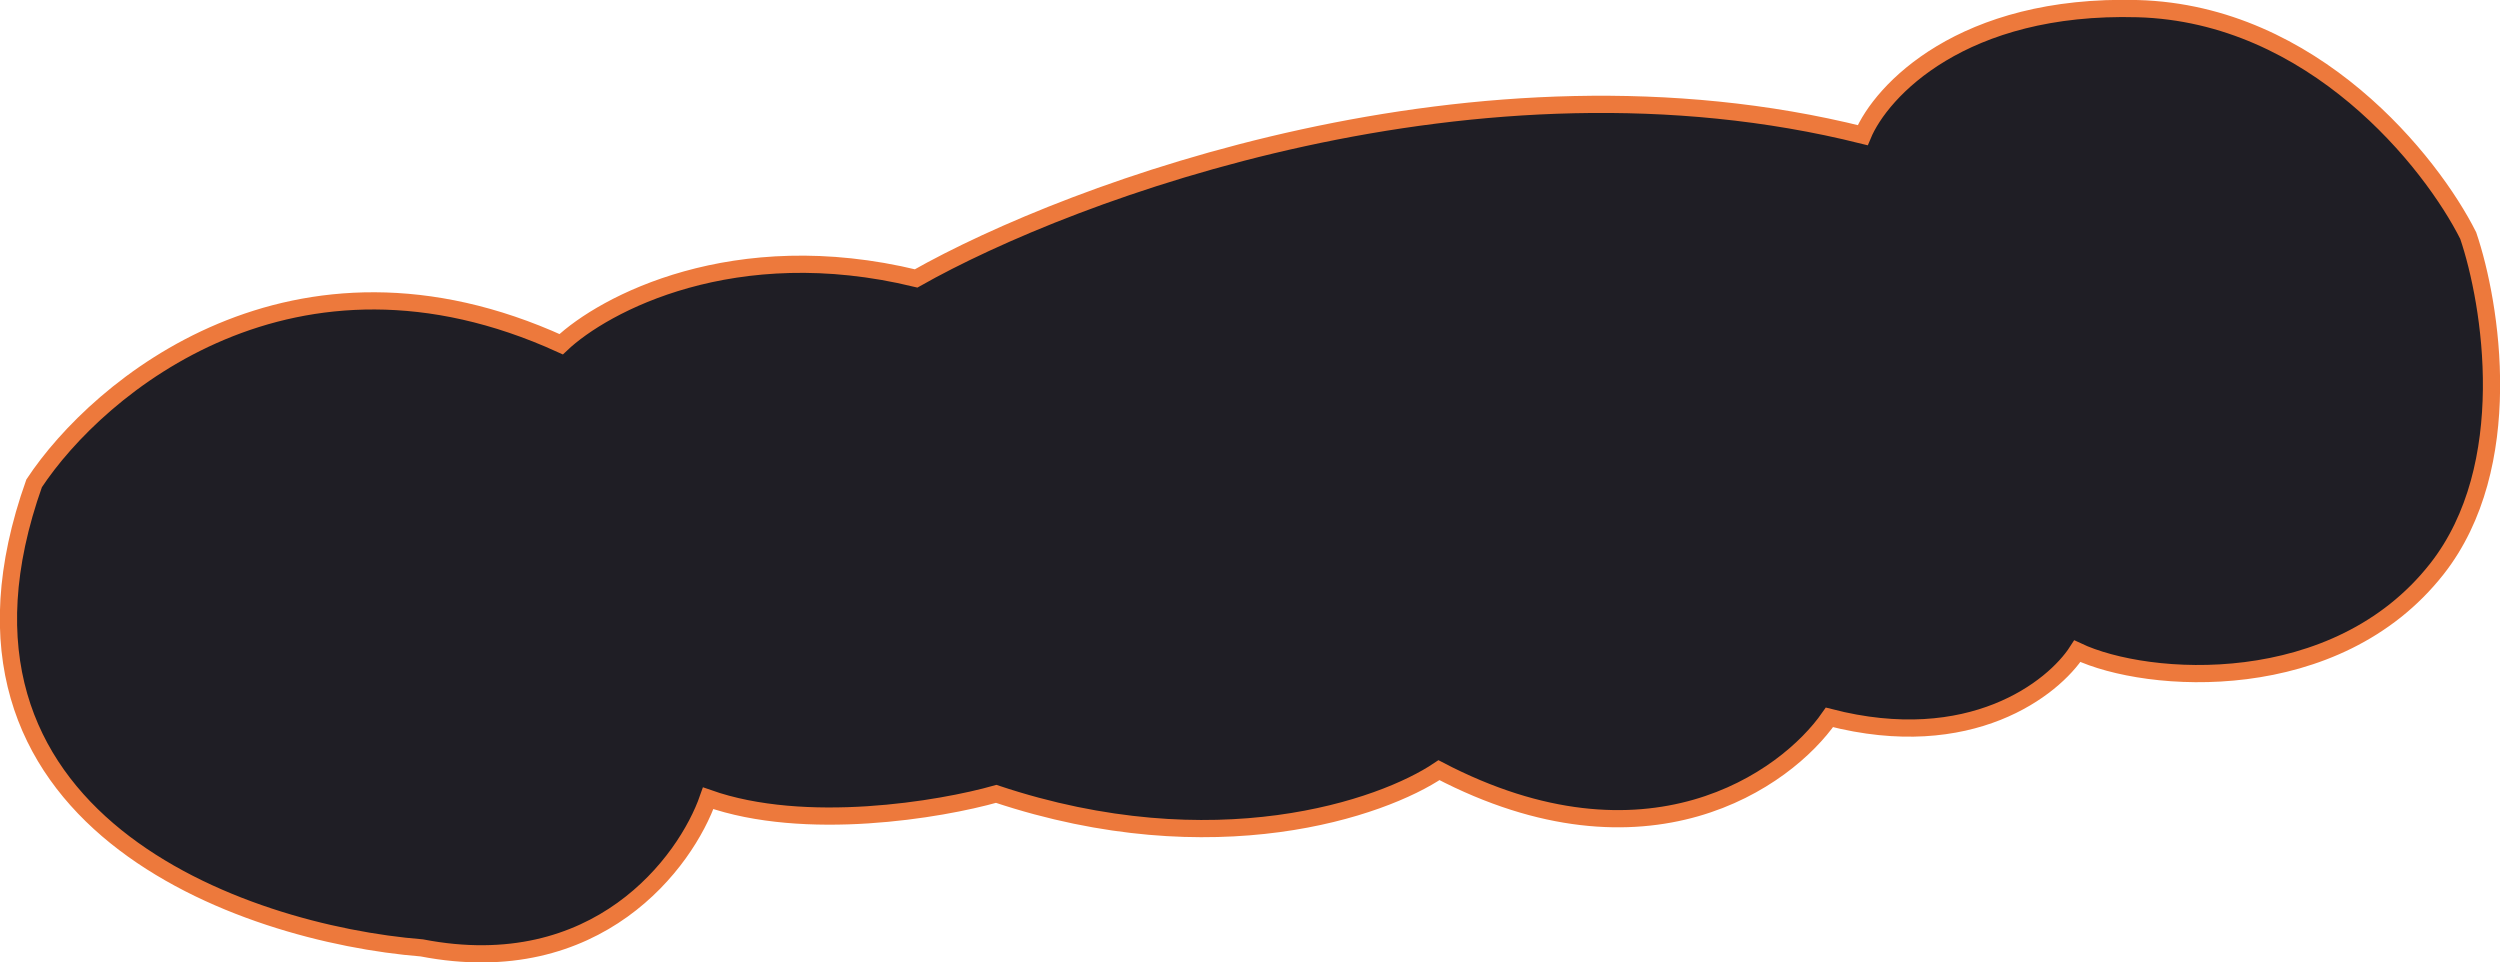
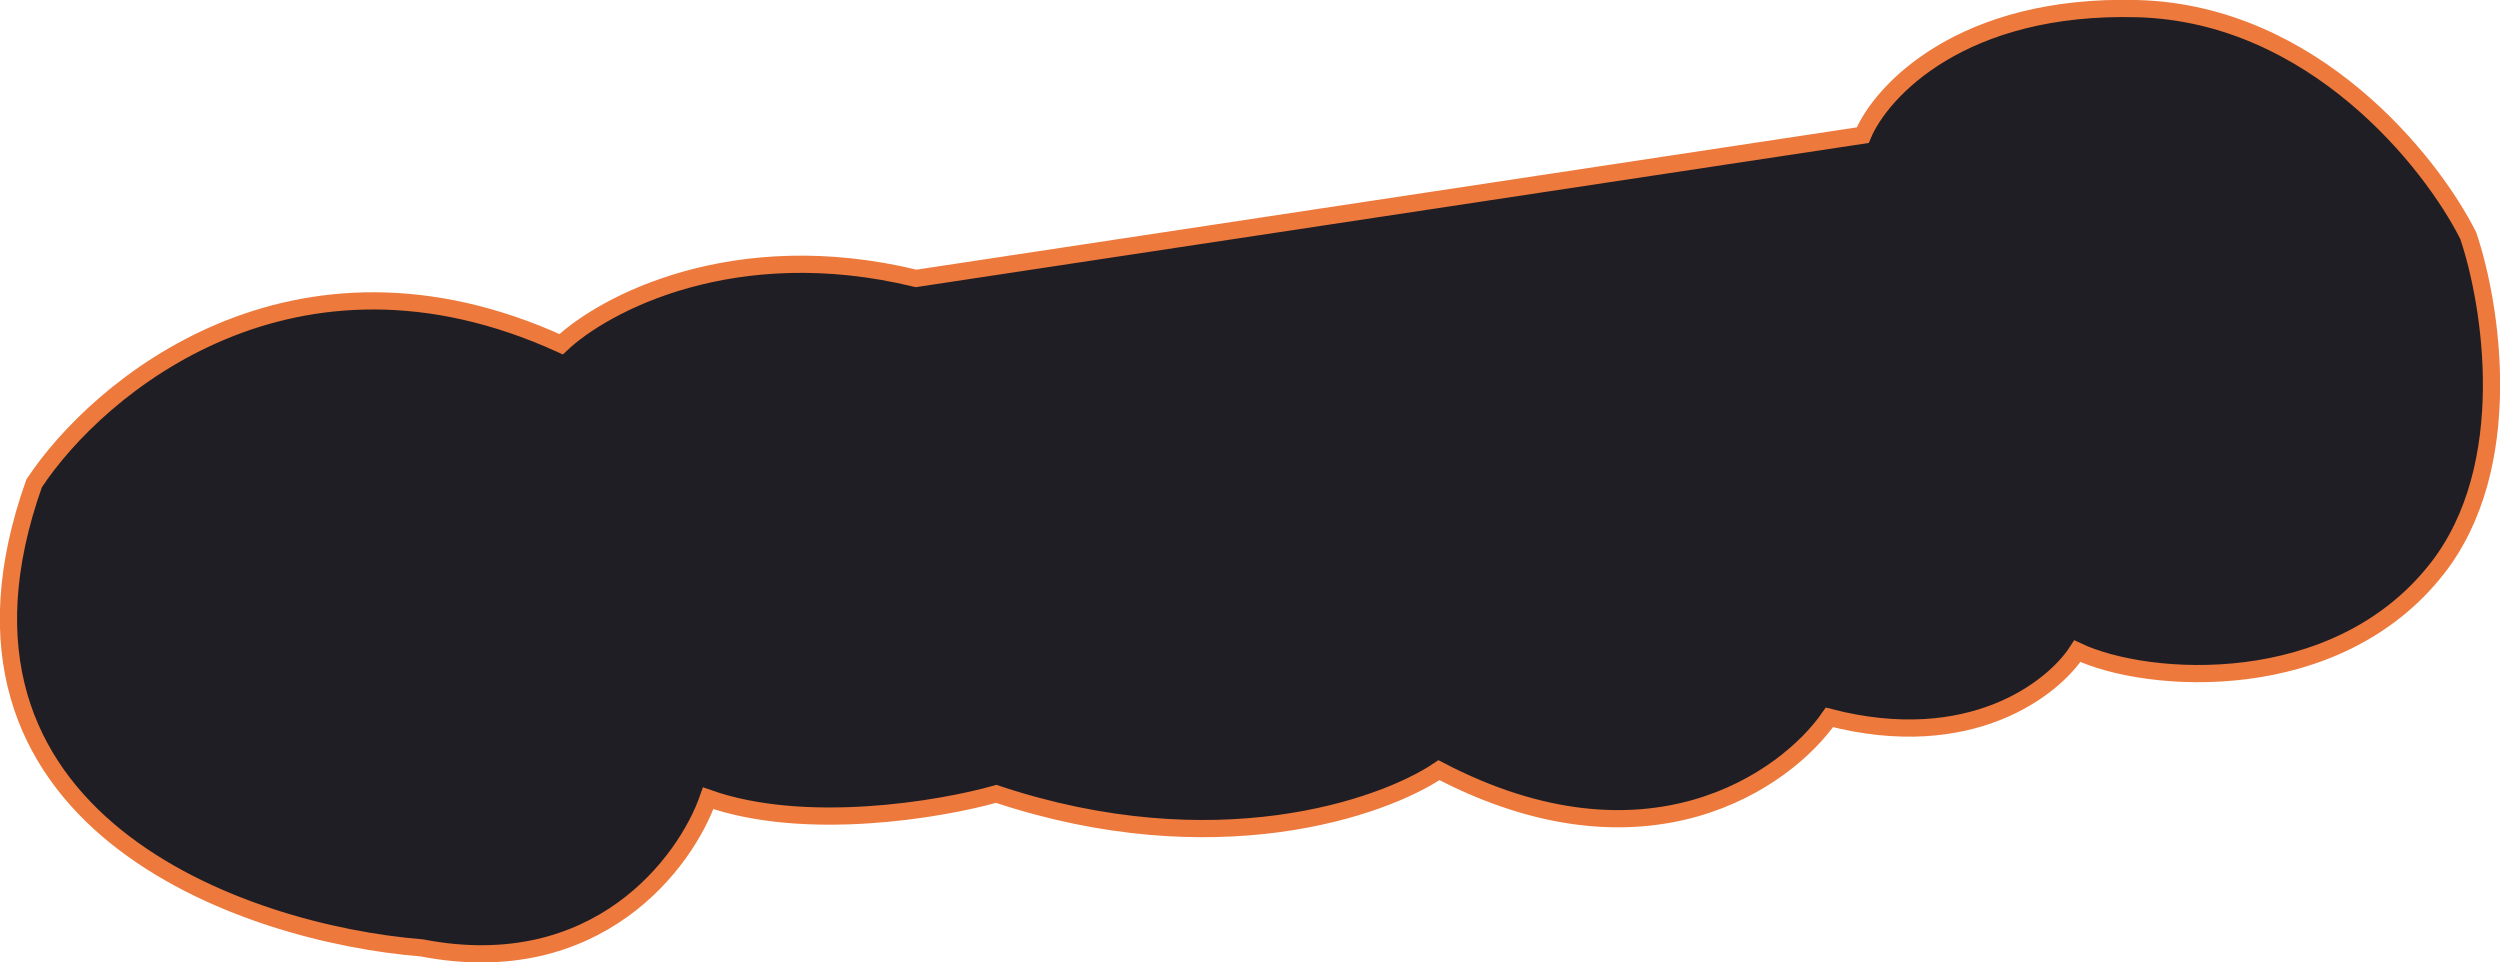
<svg xmlns="http://www.w3.org/2000/svg" viewBox="0 0 581.00 223.64" data-guides="{&quot;vertical&quot;:[],&quot;horizontal&quot;:[]}">
  <defs />
-   <path fill="#1F1E25" stroke="#ED793C" fill-opacity="1" stroke-width="4" stroke-opacity="1" id="tSvg1376e70a05d" title="Path 1" d="M212.911 64.704C170.646 54.437 140.305 70.622 130.418 79.998C68.236 51.67 22.85 89.75 7.93 112.331C-19.908 190.658 56.402 216.941 98.036 220.292C138.819 228.172 159.395 200.389 164.585 185.512C187.157 193.48 218.61 188.154 231.515 184.495C282.257 201.405 321.26 187.87 334.418 178.988C382.671 204.209 415.018 181.316 425.158 166.718C457.922 175.193 477.219 159.994 482.774 151.334C499.112 159.053 542.914 162.046 566.338 132.207C585.075 108.335 578.998 70.628 573.615 54.758C565.033 37.65 537.654 3.15 496.808 2.009C455.96 0.868 437.18 21.138 432.897 31.415C343.42 9.066 248.958 44.296 212.911 64.704Z" />
+   <path fill="#1F1E25" stroke="#ED793C" fill-opacity="1" stroke-width="4" stroke-opacity="1" id="tSvg1376e70a05d" title="Path 1" d="M212.911 64.704C170.646 54.437 140.305 70.622 130.418 79.998C68.236 51.67 22.85 89.75 7.93 112.331C-19.908 190.658 56.402 216.941 98.036 220.292C138.819 228.172 159.395 200.389 164.585 185.512C187.157 193.48 218.61 188.154 231.515 184.495C282.257 201.405 321.26 187.87 334.418 178.988C382.671 204.209 415.018 181.316 425.158 166.718C457.922 175.193 477.219 159.994 482.774 151.334C499.112 159.053 542.914 162.046 566.338 132.207C585.075 108.335 578.998 70.628 573.615 54.758C565.033 37.65 537.654 3.15 496.808 2.009C455.96 0.868 437.18 21.138 432.897 31.415Z" />
</svg>